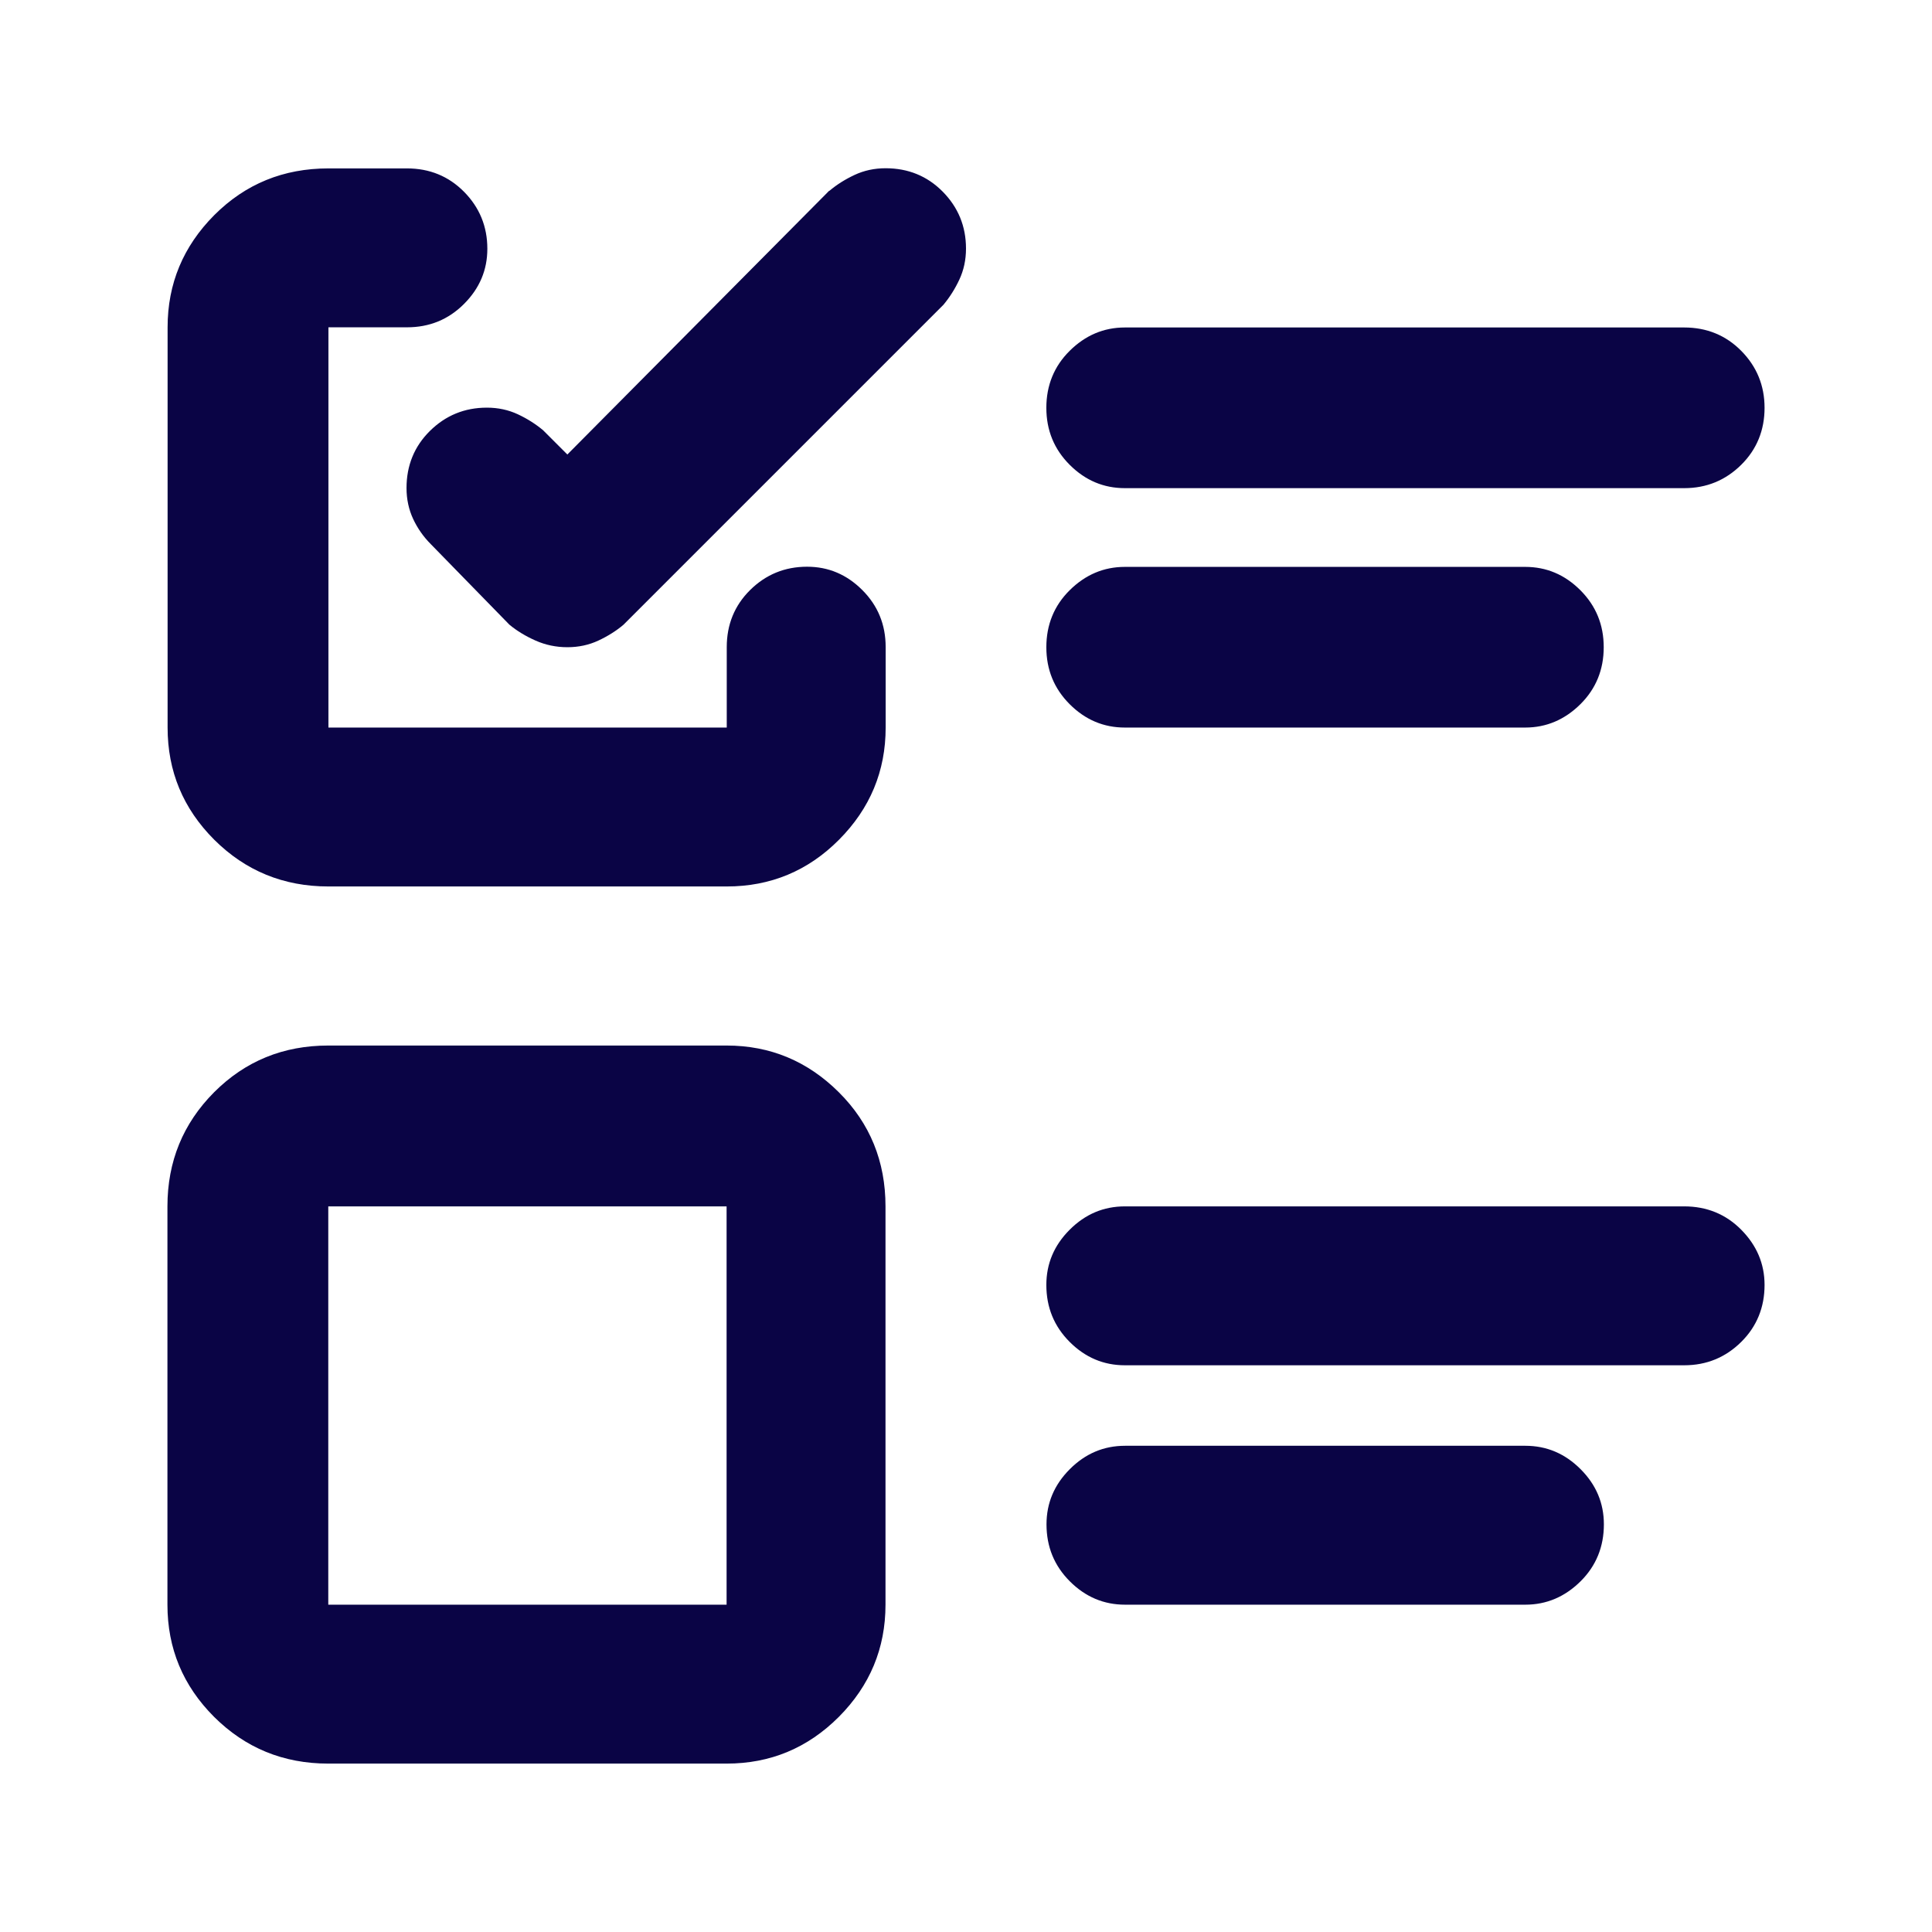
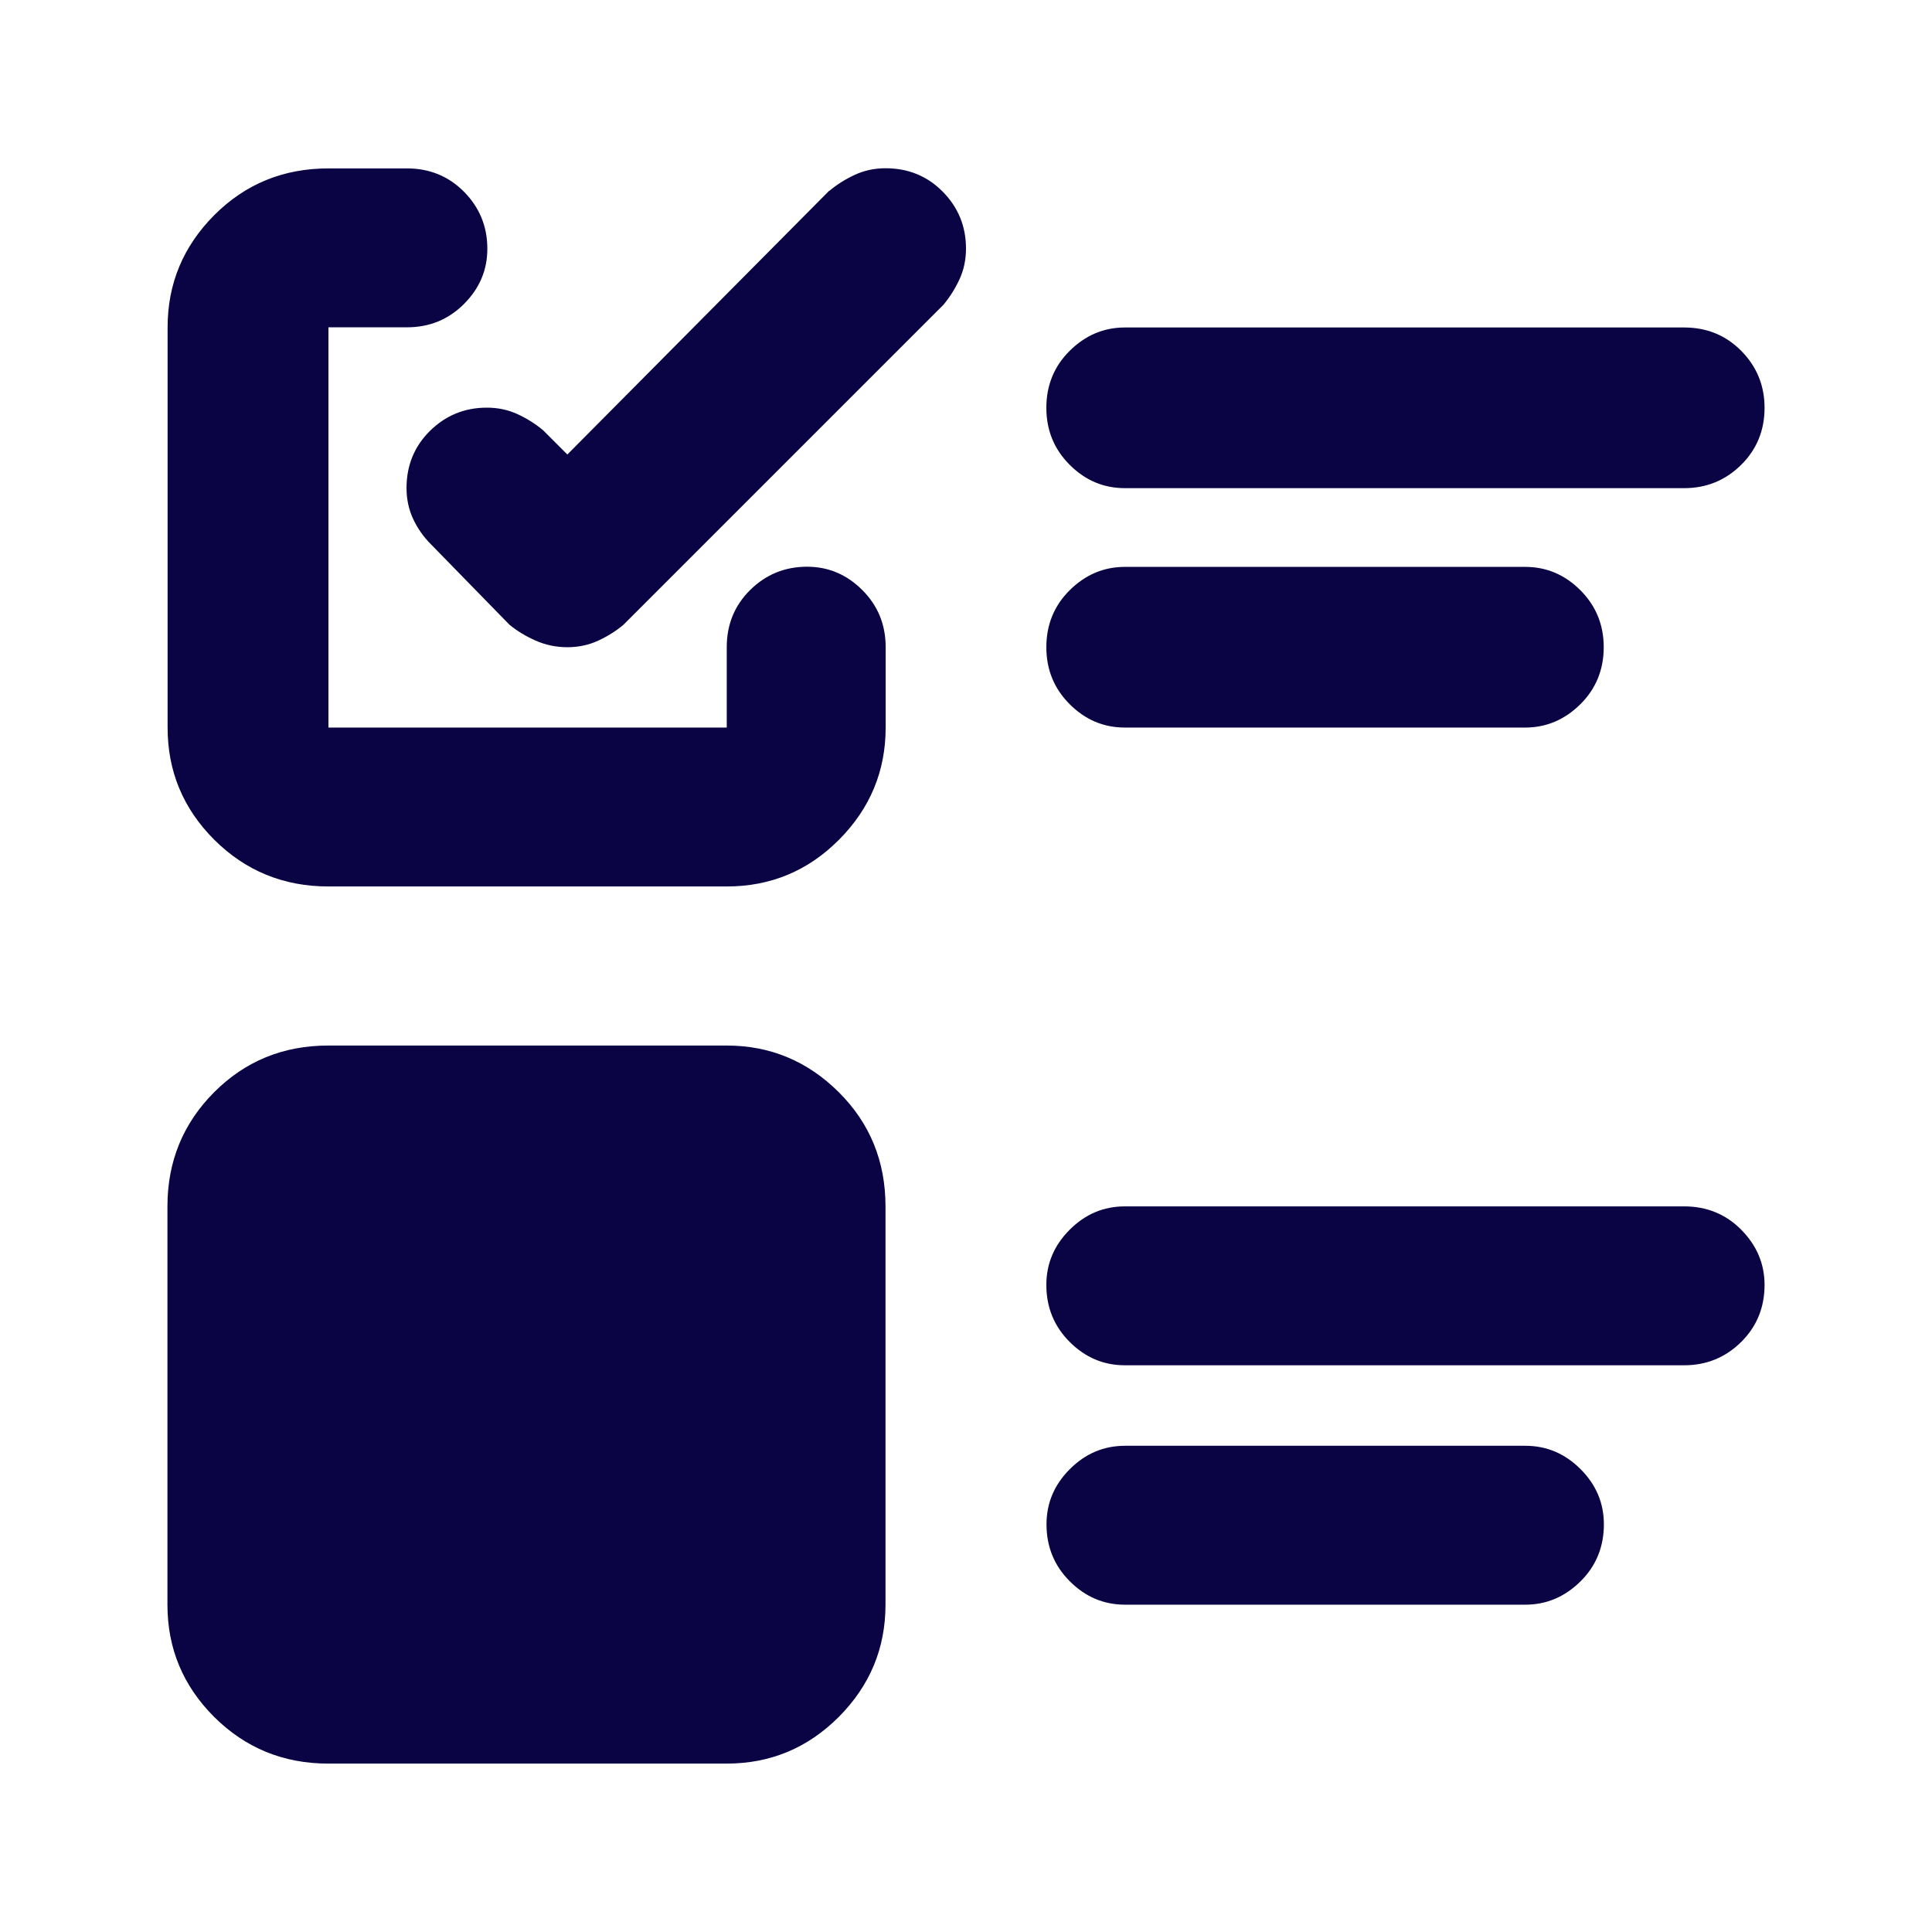
<svg xmlns="http://www.w3.org/2000/svg" id="Layer_1" data-name="Layer 1" viewBox="0 0 120 120">
  <defs>
    <style>
      .cls-1 {
        fill: #0a0445;
        stroke-width: 0px;
      }
    </style>
  </defs>
-   <path class="cls-1" d="M50.13,35.2c1.32,0,2.46.48,3.43,1.45s1.45,2.15,1.45,3.54v5c0,2.71-.97,5.03-2.9,6.97s-4.26,2.9-6.97,2.9h-24.74c-2.79,0-5.15-.97-7.09-2.9-1.94-1.94-2.9-4.26-2.9-6.97v-24.86c0-2.71.97-5.03,2.9-6.97,1.94-1.94,4.3-2.9,7.09-2.9h4.88c1.39,0,2.58.48,3.54,1.45s1.45,2.15,1.45,3.54c0,1.32-.48,2.46-1.45,3.43s-2.15,1.45-3.54,1.45h-4.88v24.86h24.74v-5c0-1.39.48-2.58,1.45-3.54s2.15-1.45,3.54-1.45ZM45.13,64.94c2.71,0,5.03.97,6.97,2.9s2.9,4.3,2.9,7.09v24.74c0,2.71-.97,5.03-2.9,6.97-1.94,1.94-4.26,2.9-6.97,2.9h-24.74c-2.79,0-5.15-.97-7.09-2.9-1.94-1.94-2.9-4.26-2.9-6.97v-24.74c0-2.79.97-5.15,2.9-7.09,1.94-1.94,4.3-2.9,7.09-2.9h24.74ZM45.13,99.67v-24.74h-24.74v24.74h24.74ZM51.52,11.85c.46-.39.99-.72,1.57-.99s1.22-.41,1.92-.41c1.39,0,2.58.48,3.54,1.45s1.45,2.15,1.45,3.54c0,.7-.14,1.34-.41,1.92s-.6,1.1-.99,1.57l-19.87,19.87c-.46.39-.99.72-1.57.99s-1.22.41-1.92.41-1.36-.14-1.97-.41-1.16-.6-1.63-.99l-4.88-5c-.46-.46-.83-.99-1.1-1.57s-.41-1.22-.41-1.92c0-1.39.48-2.58,1.45-3.54s2.15-1.45,3.54-1.45c.7,0,1.34.14,1.92.41s1.1.6,1.57.99l1.51,1.51,16.26-16.38ZM69.87,30.32c-1.32,0-2.46-.48-3.43-1.45s-1.45-2.15-1.45-3.54.48-2.58,1.45-3.54,2.11-1.45,3.43-1.45h34.74c1.39,0,2.58.48,3.54,1.45s1.45,2.15,1.45,3.54-.48,2.58-1.45,3.54-2.15,1.45-3.54,1.45h-34.74ZM69.87,45.19c-1.32,0-2.46-.48-3.43-1.45s-1.45-2.15-1.45-3.54.48-2.58,1.45-3.54,2.11-1.45,3.43-1.45h24.86c1.32,0,2.46.48,3.43,1.45s1.45,2.15,1.45,3.54-.48,2.58-1.45,3.54-2.11,1.45-3.43,1.45h-24.86ZM104.61,74.93c1.39,0,2.58.48,3.54,1.45s1.45,2.11,1.45,3.43c0,1.39-.48,2.58-1.45,3.54s-2.15,1.45-3.54,1.45h-34.74c-1.32,0-2.46-.48-3.43-1.45s-1.45-2.15-1.45-3.54c0-1.32.48-2.46,1.45-3.43s2.11-1.45,3.43-1.45h34.74ZM94.74,89.8c1.32,0,2.46.48,3.43,1.45s1.45,2.11,1.45,3.43c0,1.39-.48,2.58-1.45,3.54s-2.11,1.45-3.43,1.45h-24.86c-1.32,0-2.46-.48-3.43-1.45s-1.45-2.15-1.45-3.54c0-1.32.48-2.46,1.45-3.43s2.11-1.45,3.43-1.45h24.86Z" />
+   <path class="cls-1" d="M50.13,35.2c1.32,0,2.46.48,3.43,1.45s1.45,2.15,1.45,3.54v5c0,2.71-.97,5.03-2.9,6.97s-4.26,2.9-6.97,2.9h-24.74c-2.79,0-5.15-.97-7.09-2.9-1.94-1.94-2.9-4.26-2.9-6.97v-24.86c0-2.71.97-5.03,2.9-6.97,1.94-1.94,4.3-2.9,7.09-2.9h4.88c1.39,0,2.58.48,3.54,1.45s1.45,2.15,1.45,3.54c0,1.32-.48,2.46-1.45,3.43s-2.15,1.45-3.54,1.45h-4.88v24.86h24.74v-5c0-1.39.48-2.58,1.45-3.54s2.15-1.45,3.54-1.45ZM45.13,64.94c2.71,0,5.03.97,6.97,2.9s2.9,4.3,2.9,7.09v24.74c0,2.71-.97,5.03-2.9,6.97-1.94,1.94-4.26,2.9-6.97,2.9h-24.74c-2.79,0-5.15-.97-7.09-2.9-1.94-1.94-2.9-4.26-2.9-6.97v-24.74c0-2.79.97-5.15,2.9-7.09,1.94-1.94,4.3-2.9,7.09-2.9h24.74ZM45.13,99.67v-24.74h-24.74h24.74ZM51.52,11.85c.46-.39.99-.72,1.57-.99s1.22-.41,1.92-.41c1.39,0,2.58.48,3.54,1.45s1.45,2.15,1.45,3.54c0,.7-.14,1.34-.41,1.92s-.6,1.1-.99,1.57l-19.87,19.87c-.46.39-.99.72-1.57.99s-1.22.41-1.92.41-1.36-.14-1.97-.41-1.16-.6-1.63-.99l-4.88-5c-.46-.46-.83-.99-1.1-1.57s-.41-1.22-.41-1.92c0-1.39.48-2.58,1.45-3.54s2.15-1.45,3.54-1.45c.7,0,1.34.14,1.92.41s1.1.6,1.57.99l1.51,1.51,16.26-16.38ZM69.87,30.32c-1.32,0-2.46-.48-3.43-1.45s-1.45-2.15-1.45-3.54.48-2.58,1.45-3.54,2.11-1.45,3.43-1.45h34.74c1.39,0,2.58.48,3.54,1.45s1.45,2.15,1.45,3.54-.48,2.58-1.45,3.54-2.15,1.45-3.54,1.45h-34.74ZM69.87,45.19c-1.32,0-2.46-.48-3.43-1.45s-1.45-2.15-1.45-3.54.48-2.58,1.45-3.54,2.11-1.45,3.43-1.45h24.86c1.32,0,2.46.48,3.43,1.45s1.45,2.15,1.45,3.54-.48,2.58-1.45,3.54-2.11,1.45-3.43,1.45h-24.86ZM104.61,74.93c1.39,0,2.58.48,3.54,1.45s1.45,2.11,1.45,3.43c0,1.39-.48,2.58-1.45,3.54s-2.15,1.45-3.54,1.45h-34.74c-1.32,0-2.46-.48-3.43-1.45s-1.45-2.15-1.45-3.54c0-1.32.48-2.46,1.45-3.43s2.11-1.45,3.43-1.45h34.74ZM94.74,89.8c1.32,0,2.46.48,3.43,1.45s1.45,2.11,1.45,3.43c0,1.39-.48,2.58-1.45,3.54s-2.11,1.45-3.43,1.45h-24.86c-1.32,0-2.46-.48-3.43-1.45s-1.45-2.15-1.45-3.54c0-1.32.48-2.46,1.45-3.43s2.11-1.45,3.43-1.45h24.86Z" />
</svg>